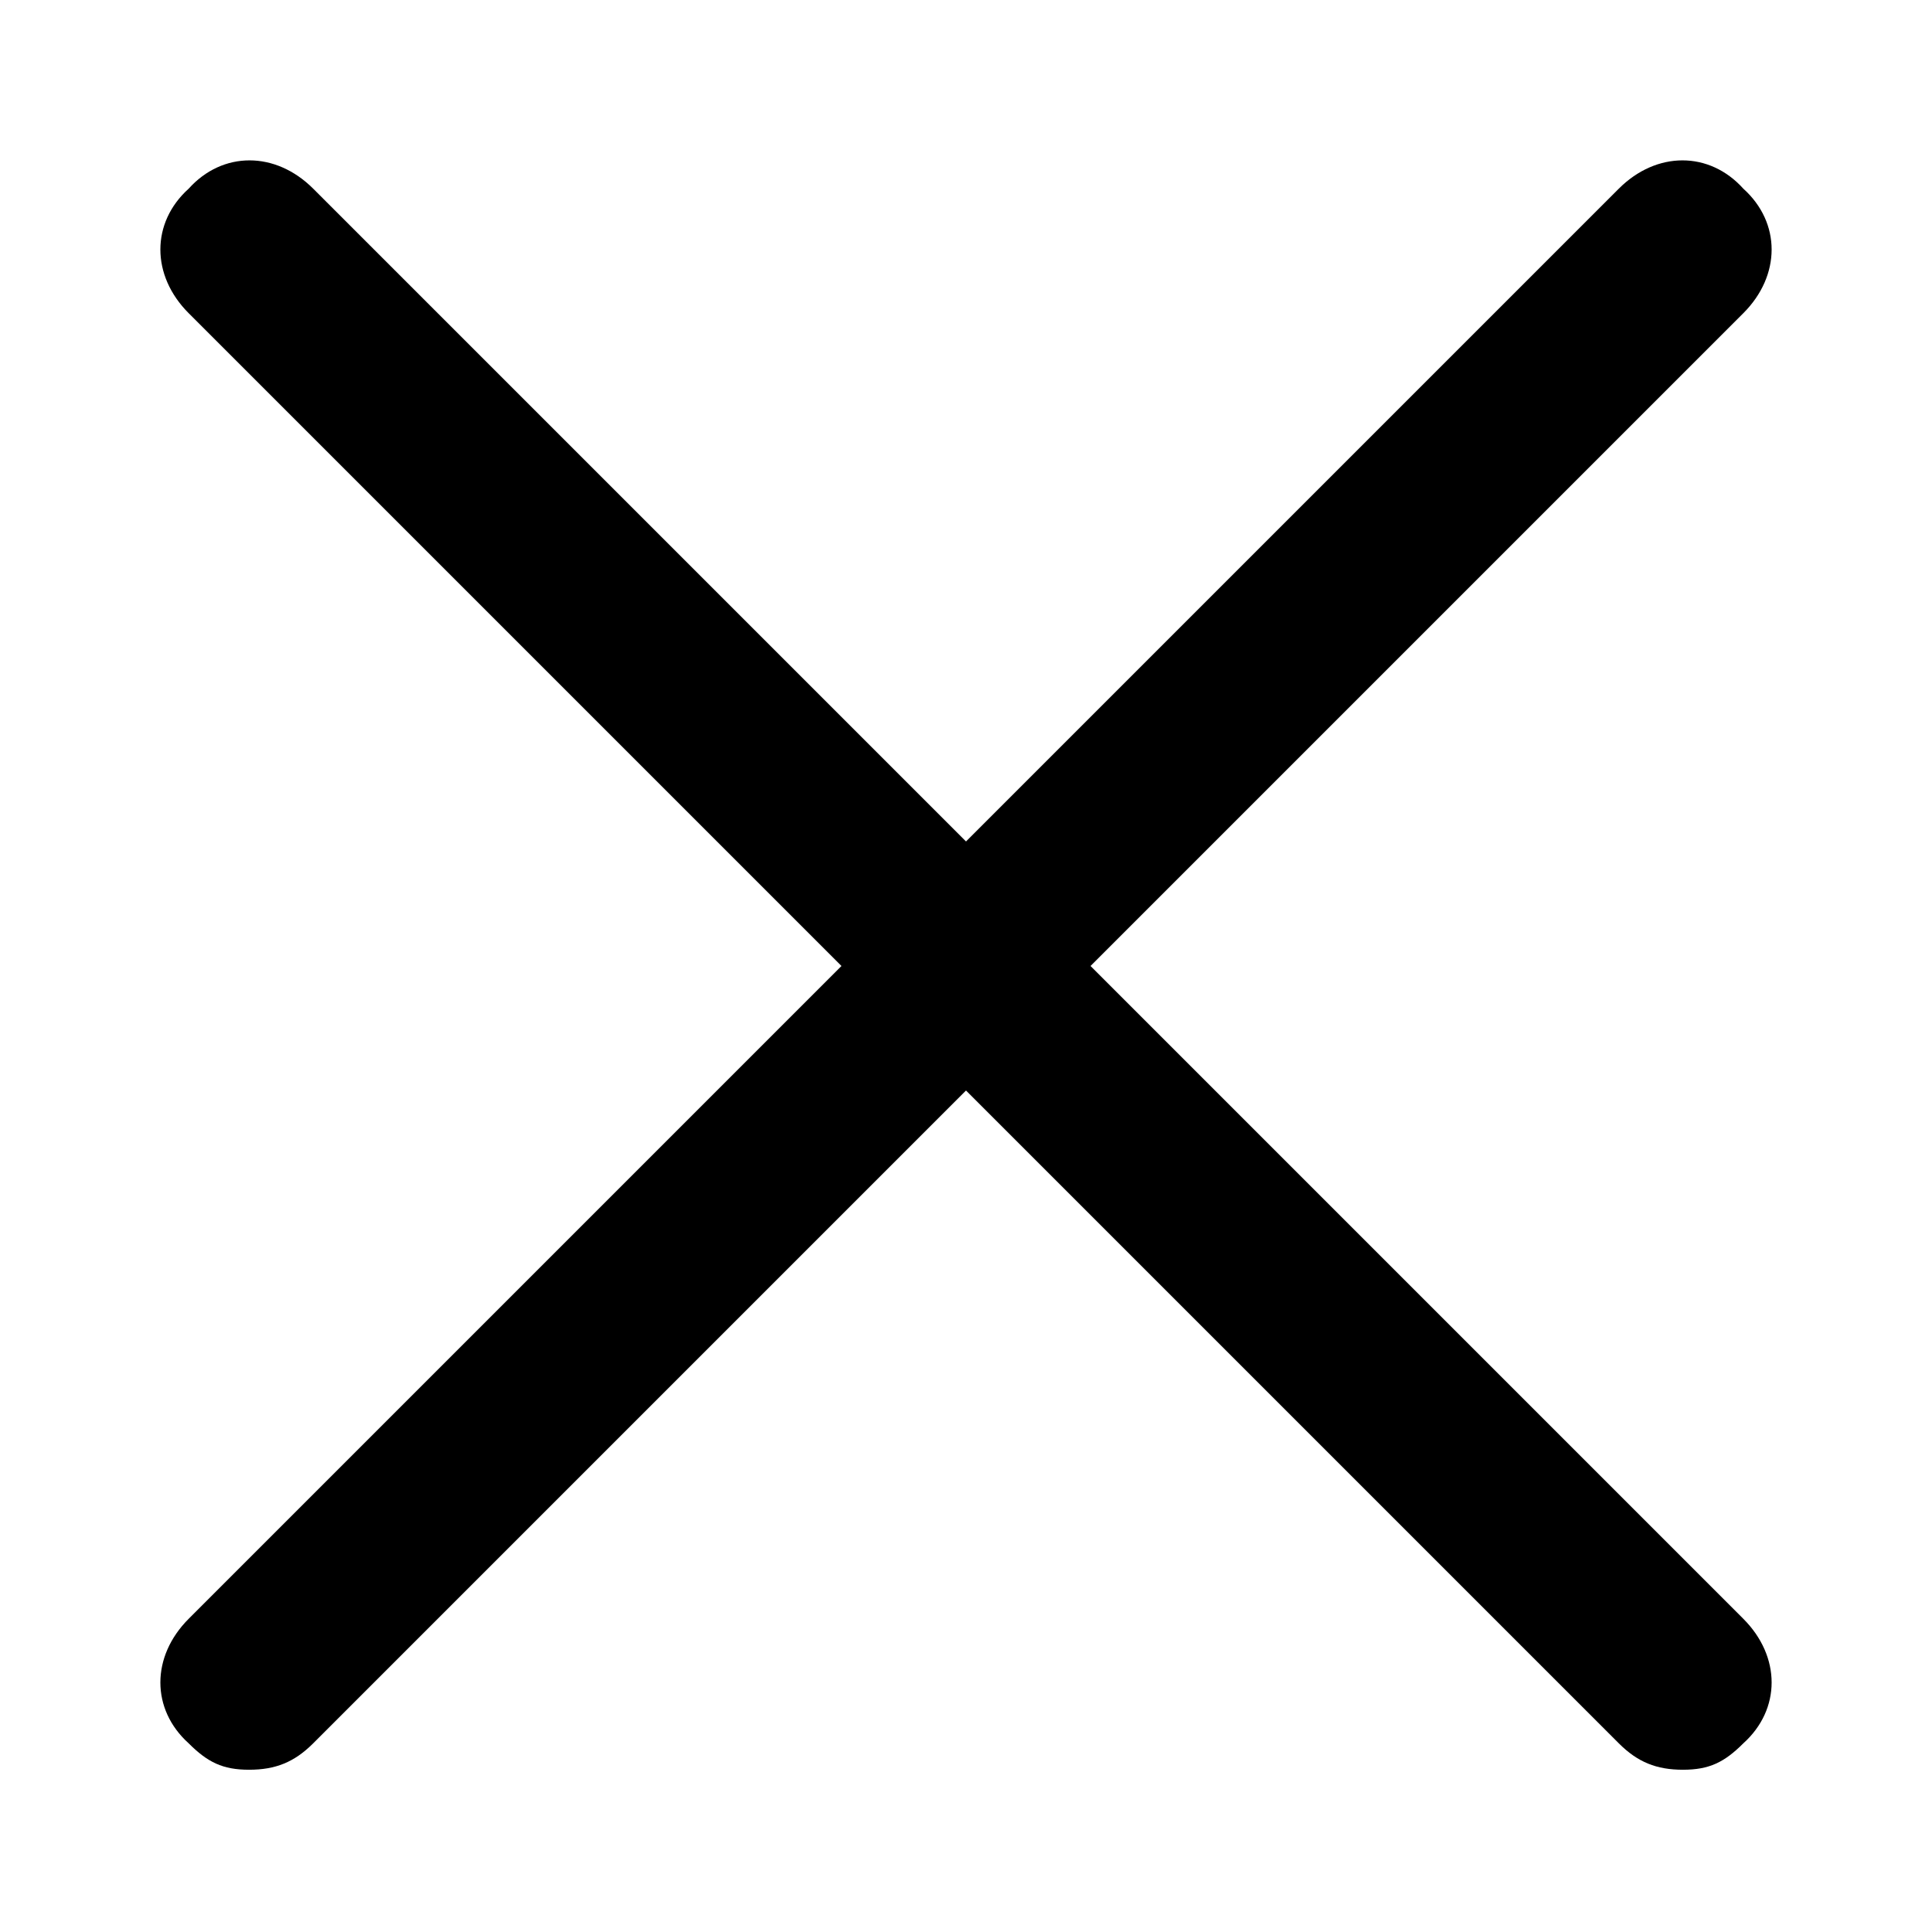
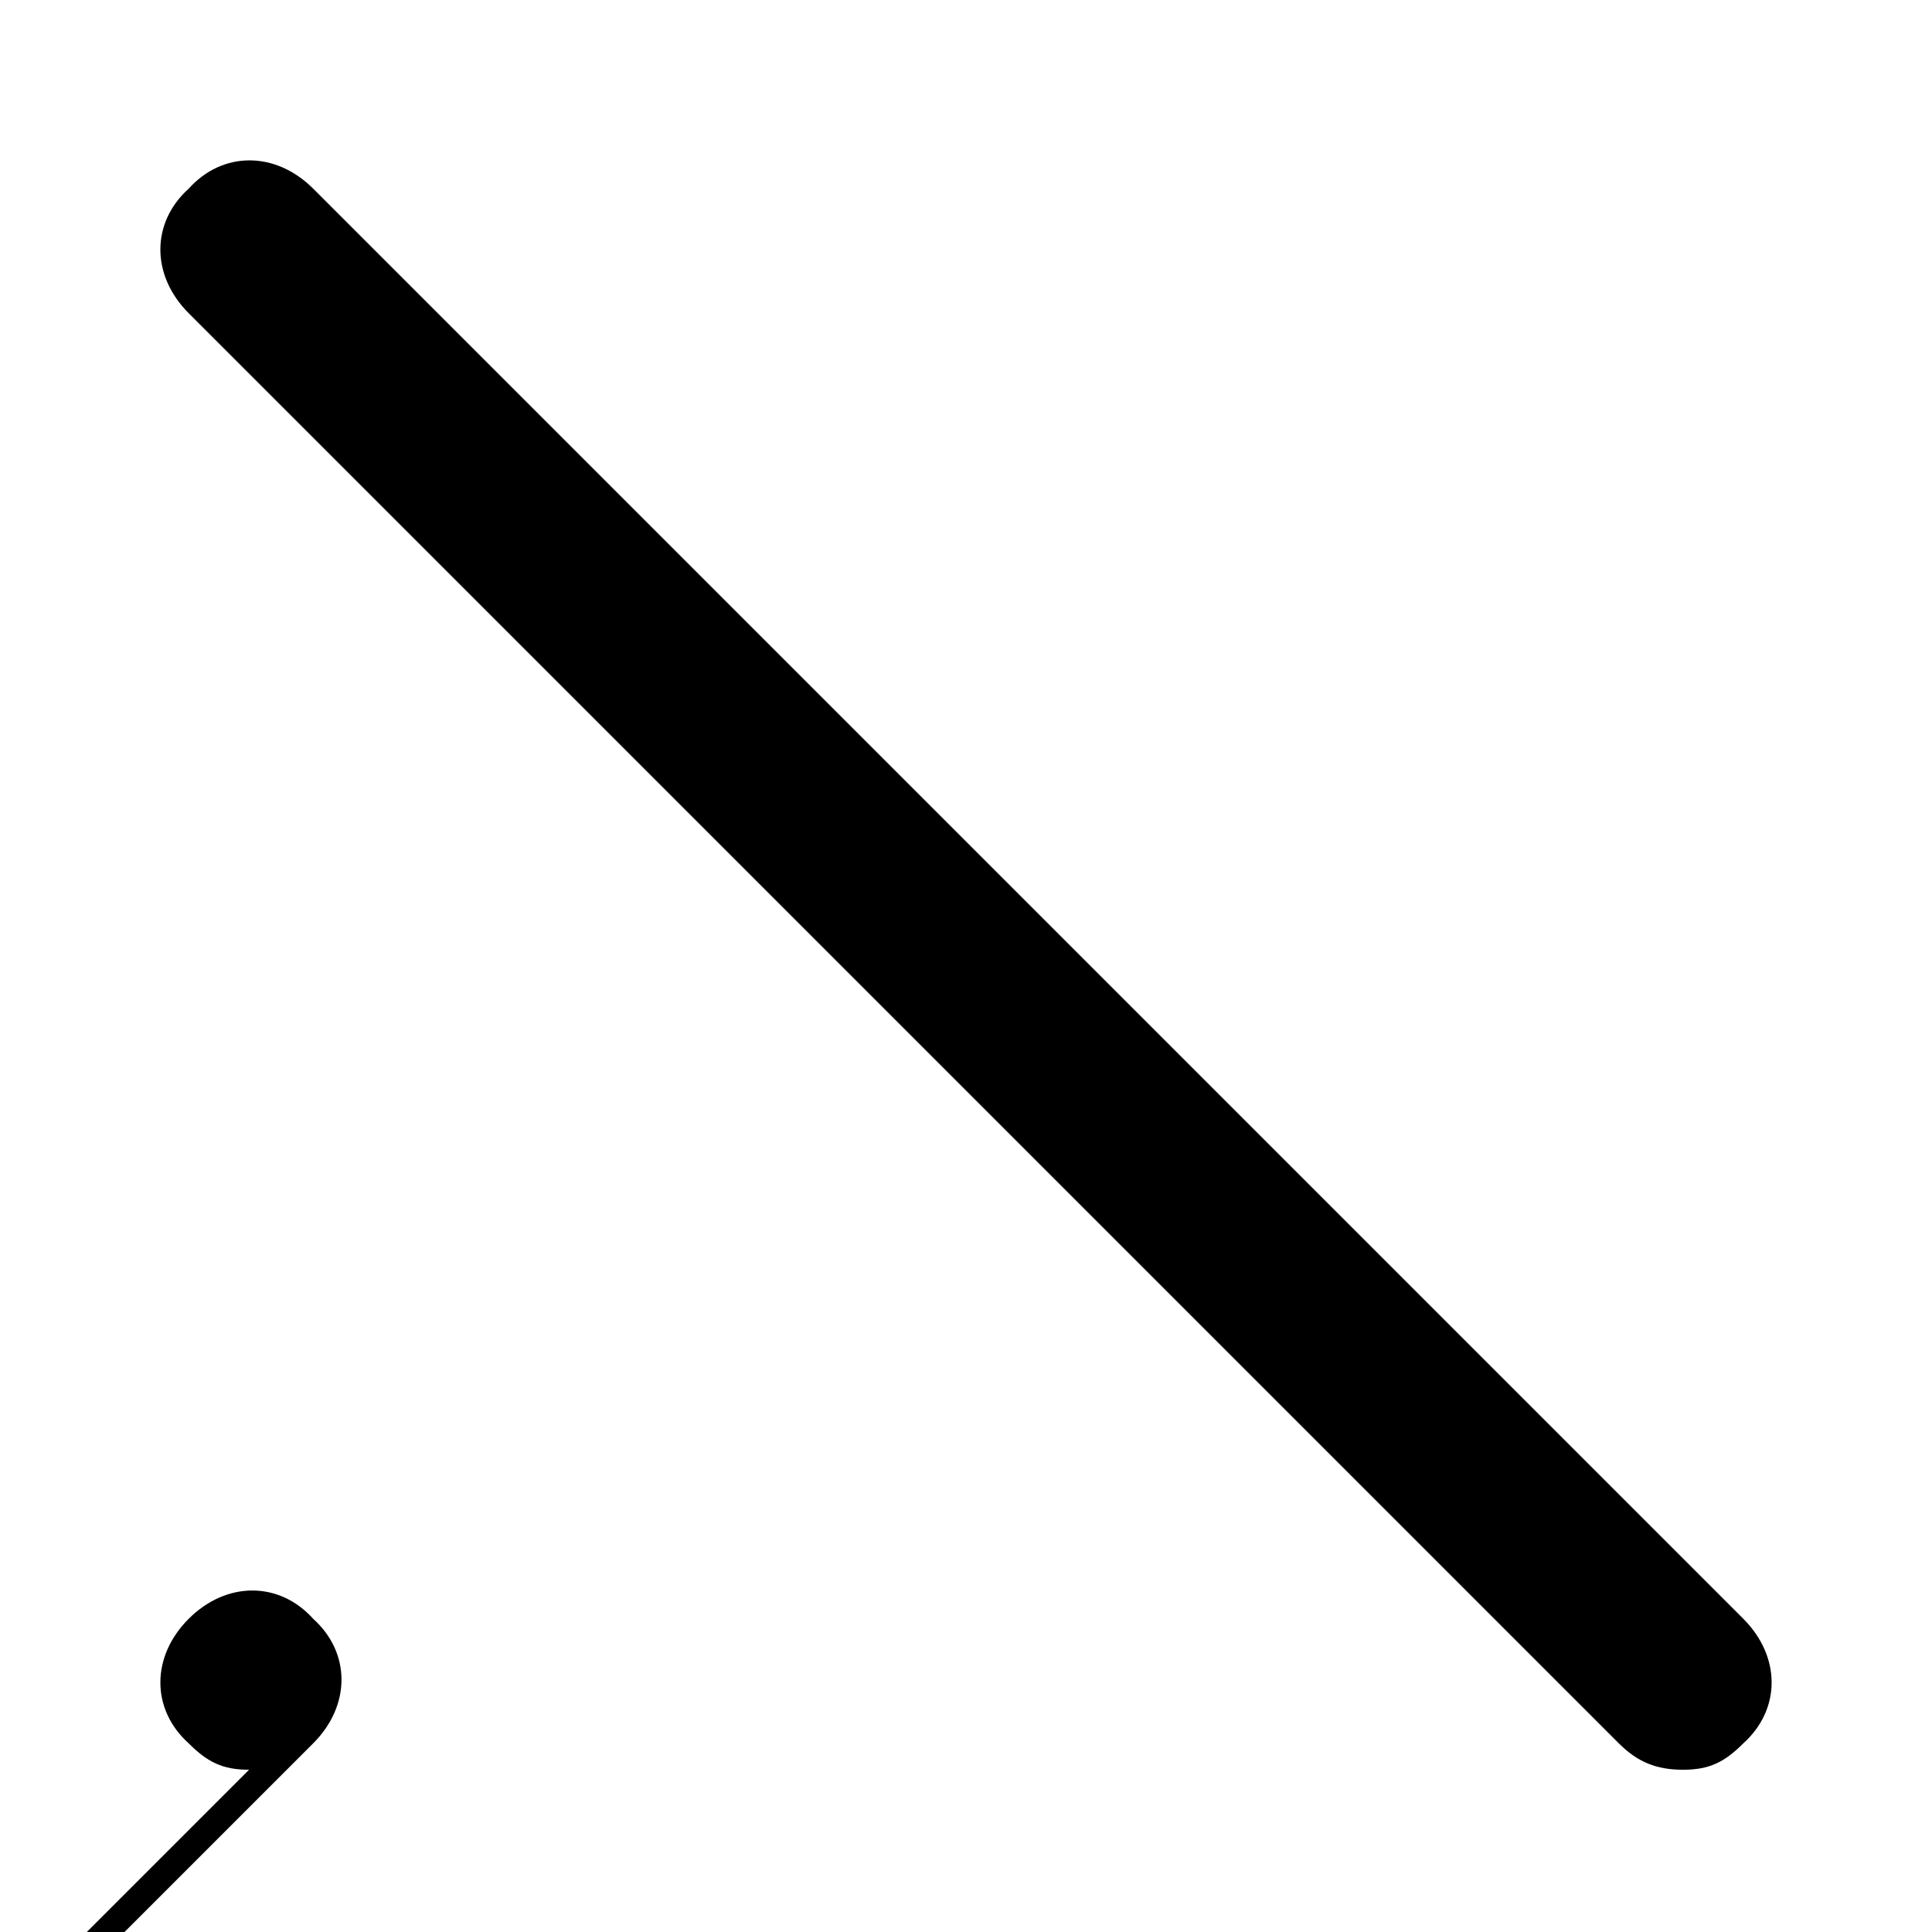
<svg xmlns="http://www.w3.org/2000/svg" id="icon-close-outline-1" viewBox="0 0 512 512">
-   <path d="m66 469c-7 0-11-2-16-7-10-9-10-23 0-33l379-379c10-10 24-10 33 0 10 9 10 23 0 33l-379 379c-5 5-10 7-17 7z m380 0c-7 0-12-2-17-7l-379-379c-10-10-10-24 0-33 9-10 23-10 33 0l379 379c10 10 10 24 0 33-5 5-9 7-16 7z" />
+   <path d="m66 469c-7 0-11-2-16-7-10-9-10-23 0-33c10-10 24-10 33 0 10 9 10 23 0 33l-379 379c-5 5-10 7-17 7z m380 0c-7 0-12-2-17-7l-379-379c-10-10-10-24 0-33 9-10 23-10 33 0l379 379c10 10 10 24 0 33-5 5-9 7-16 7z" />
</svg>